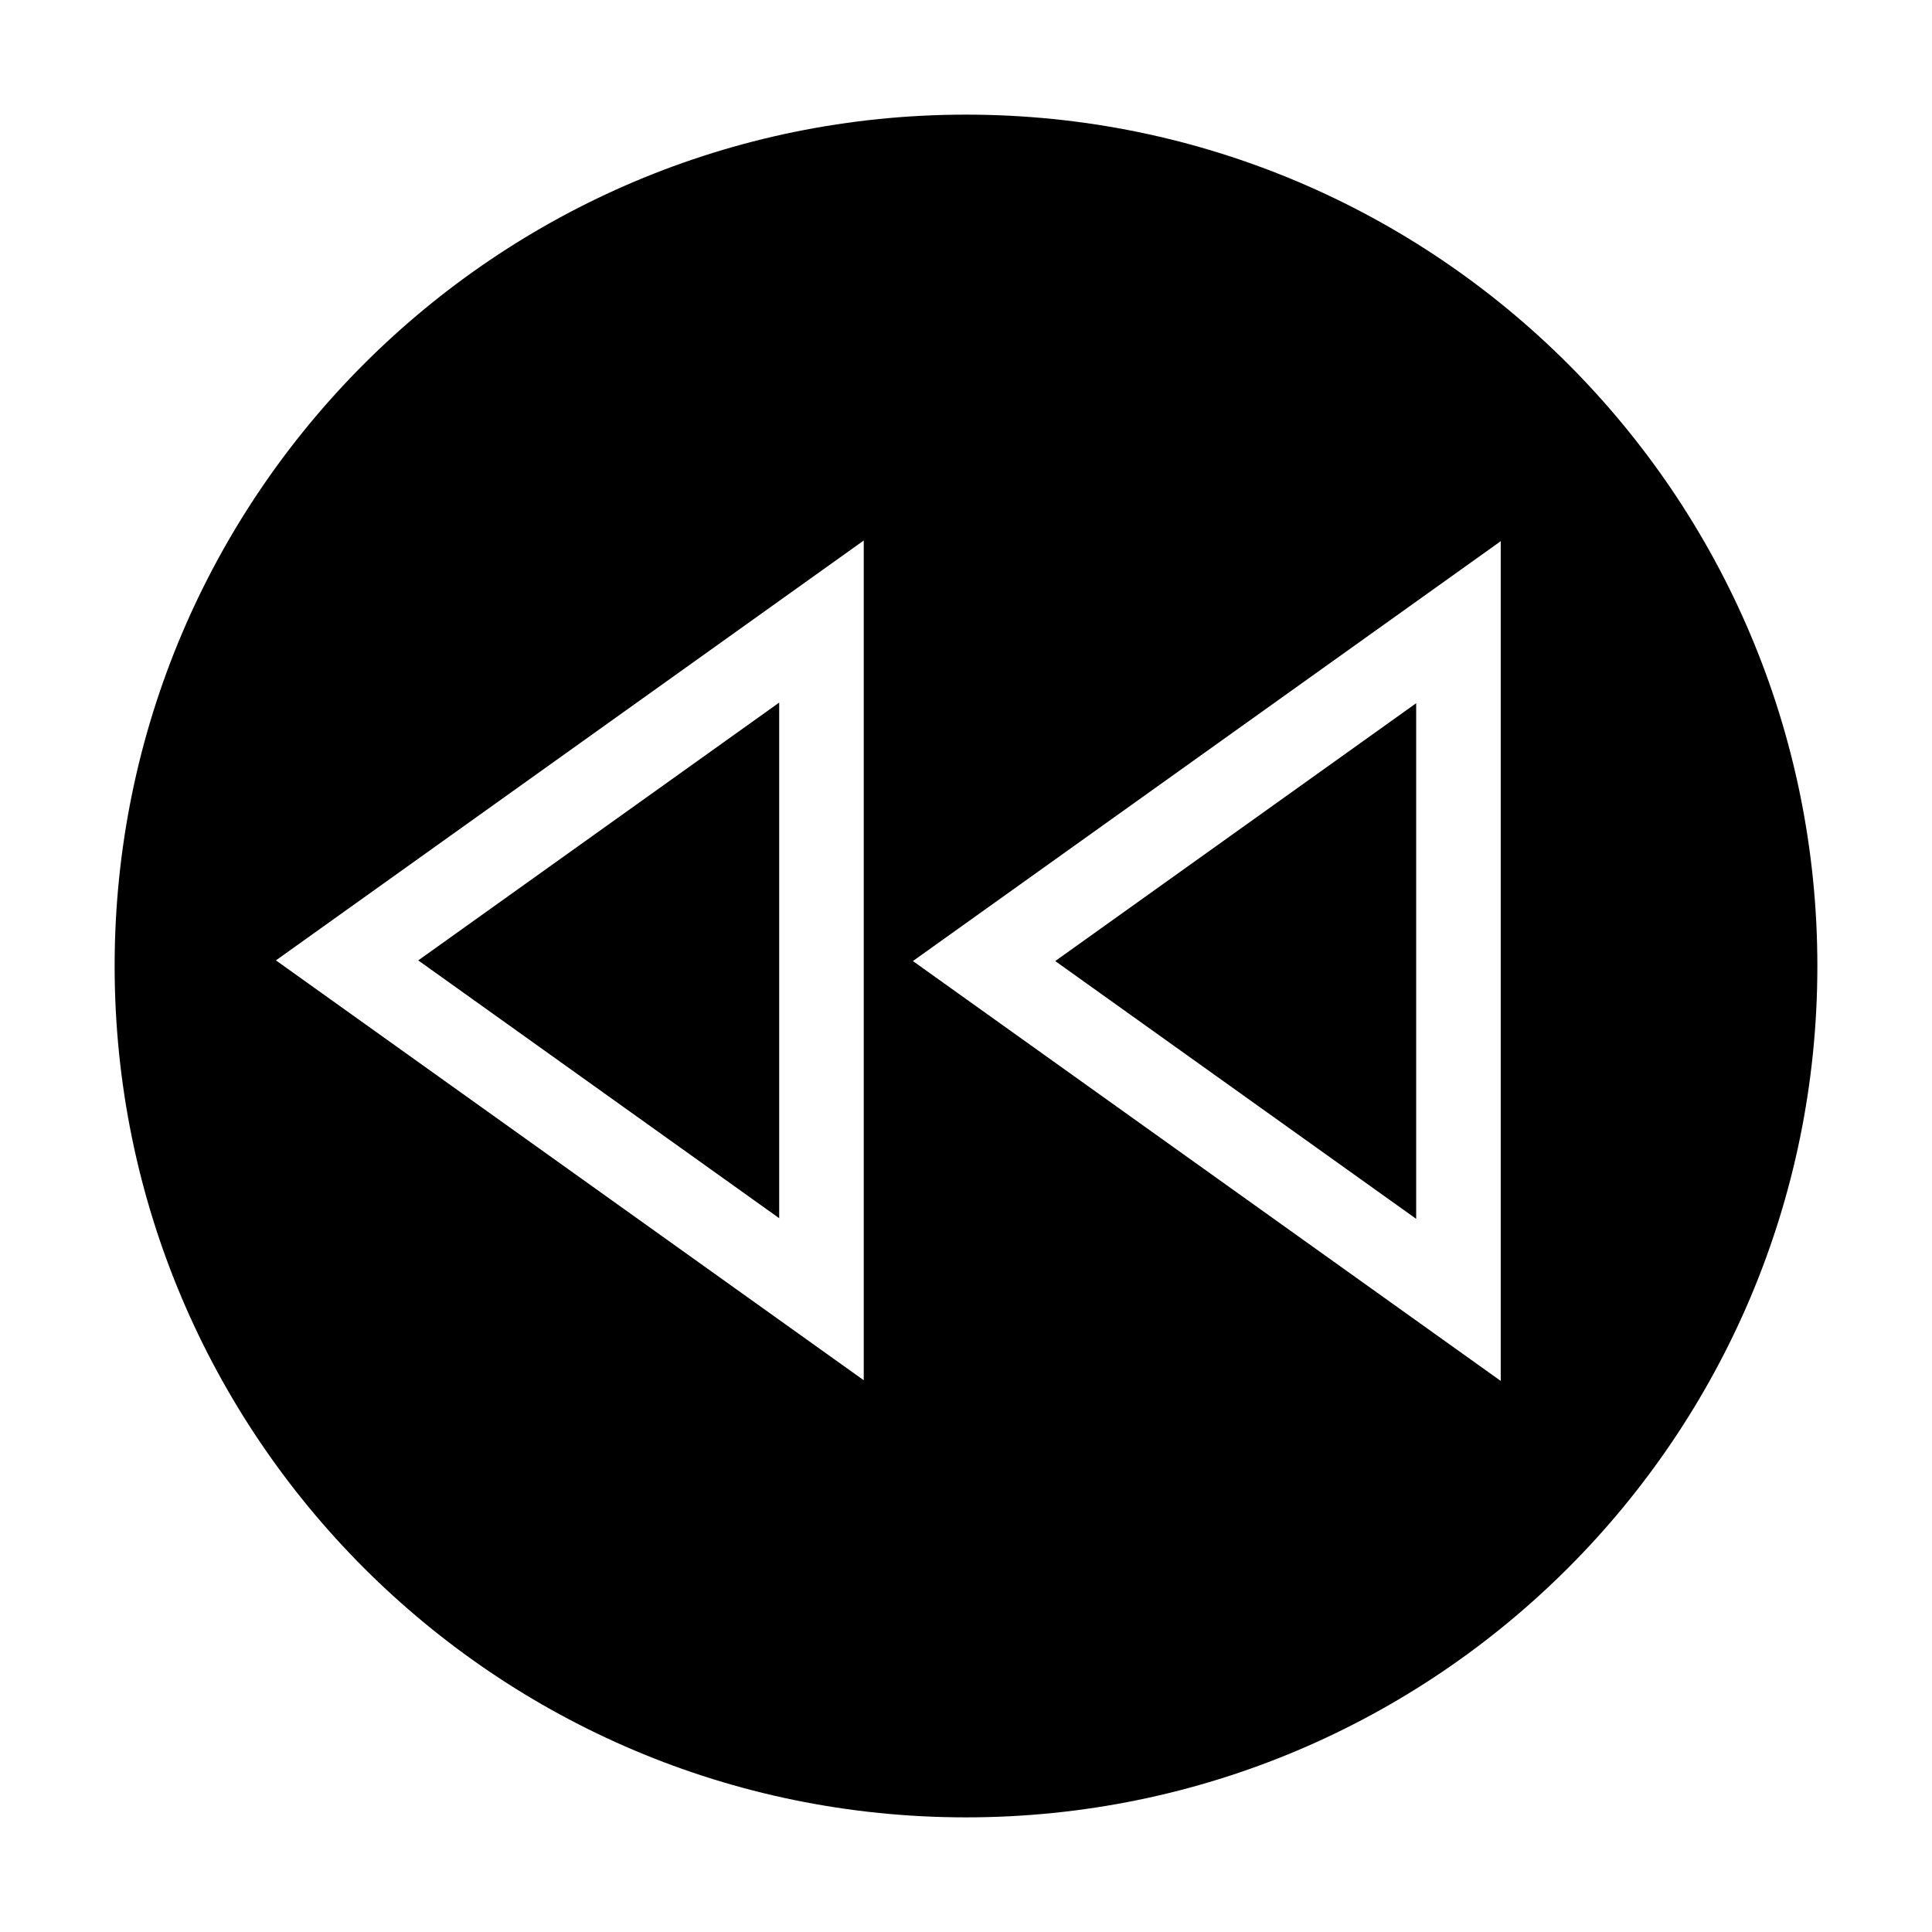
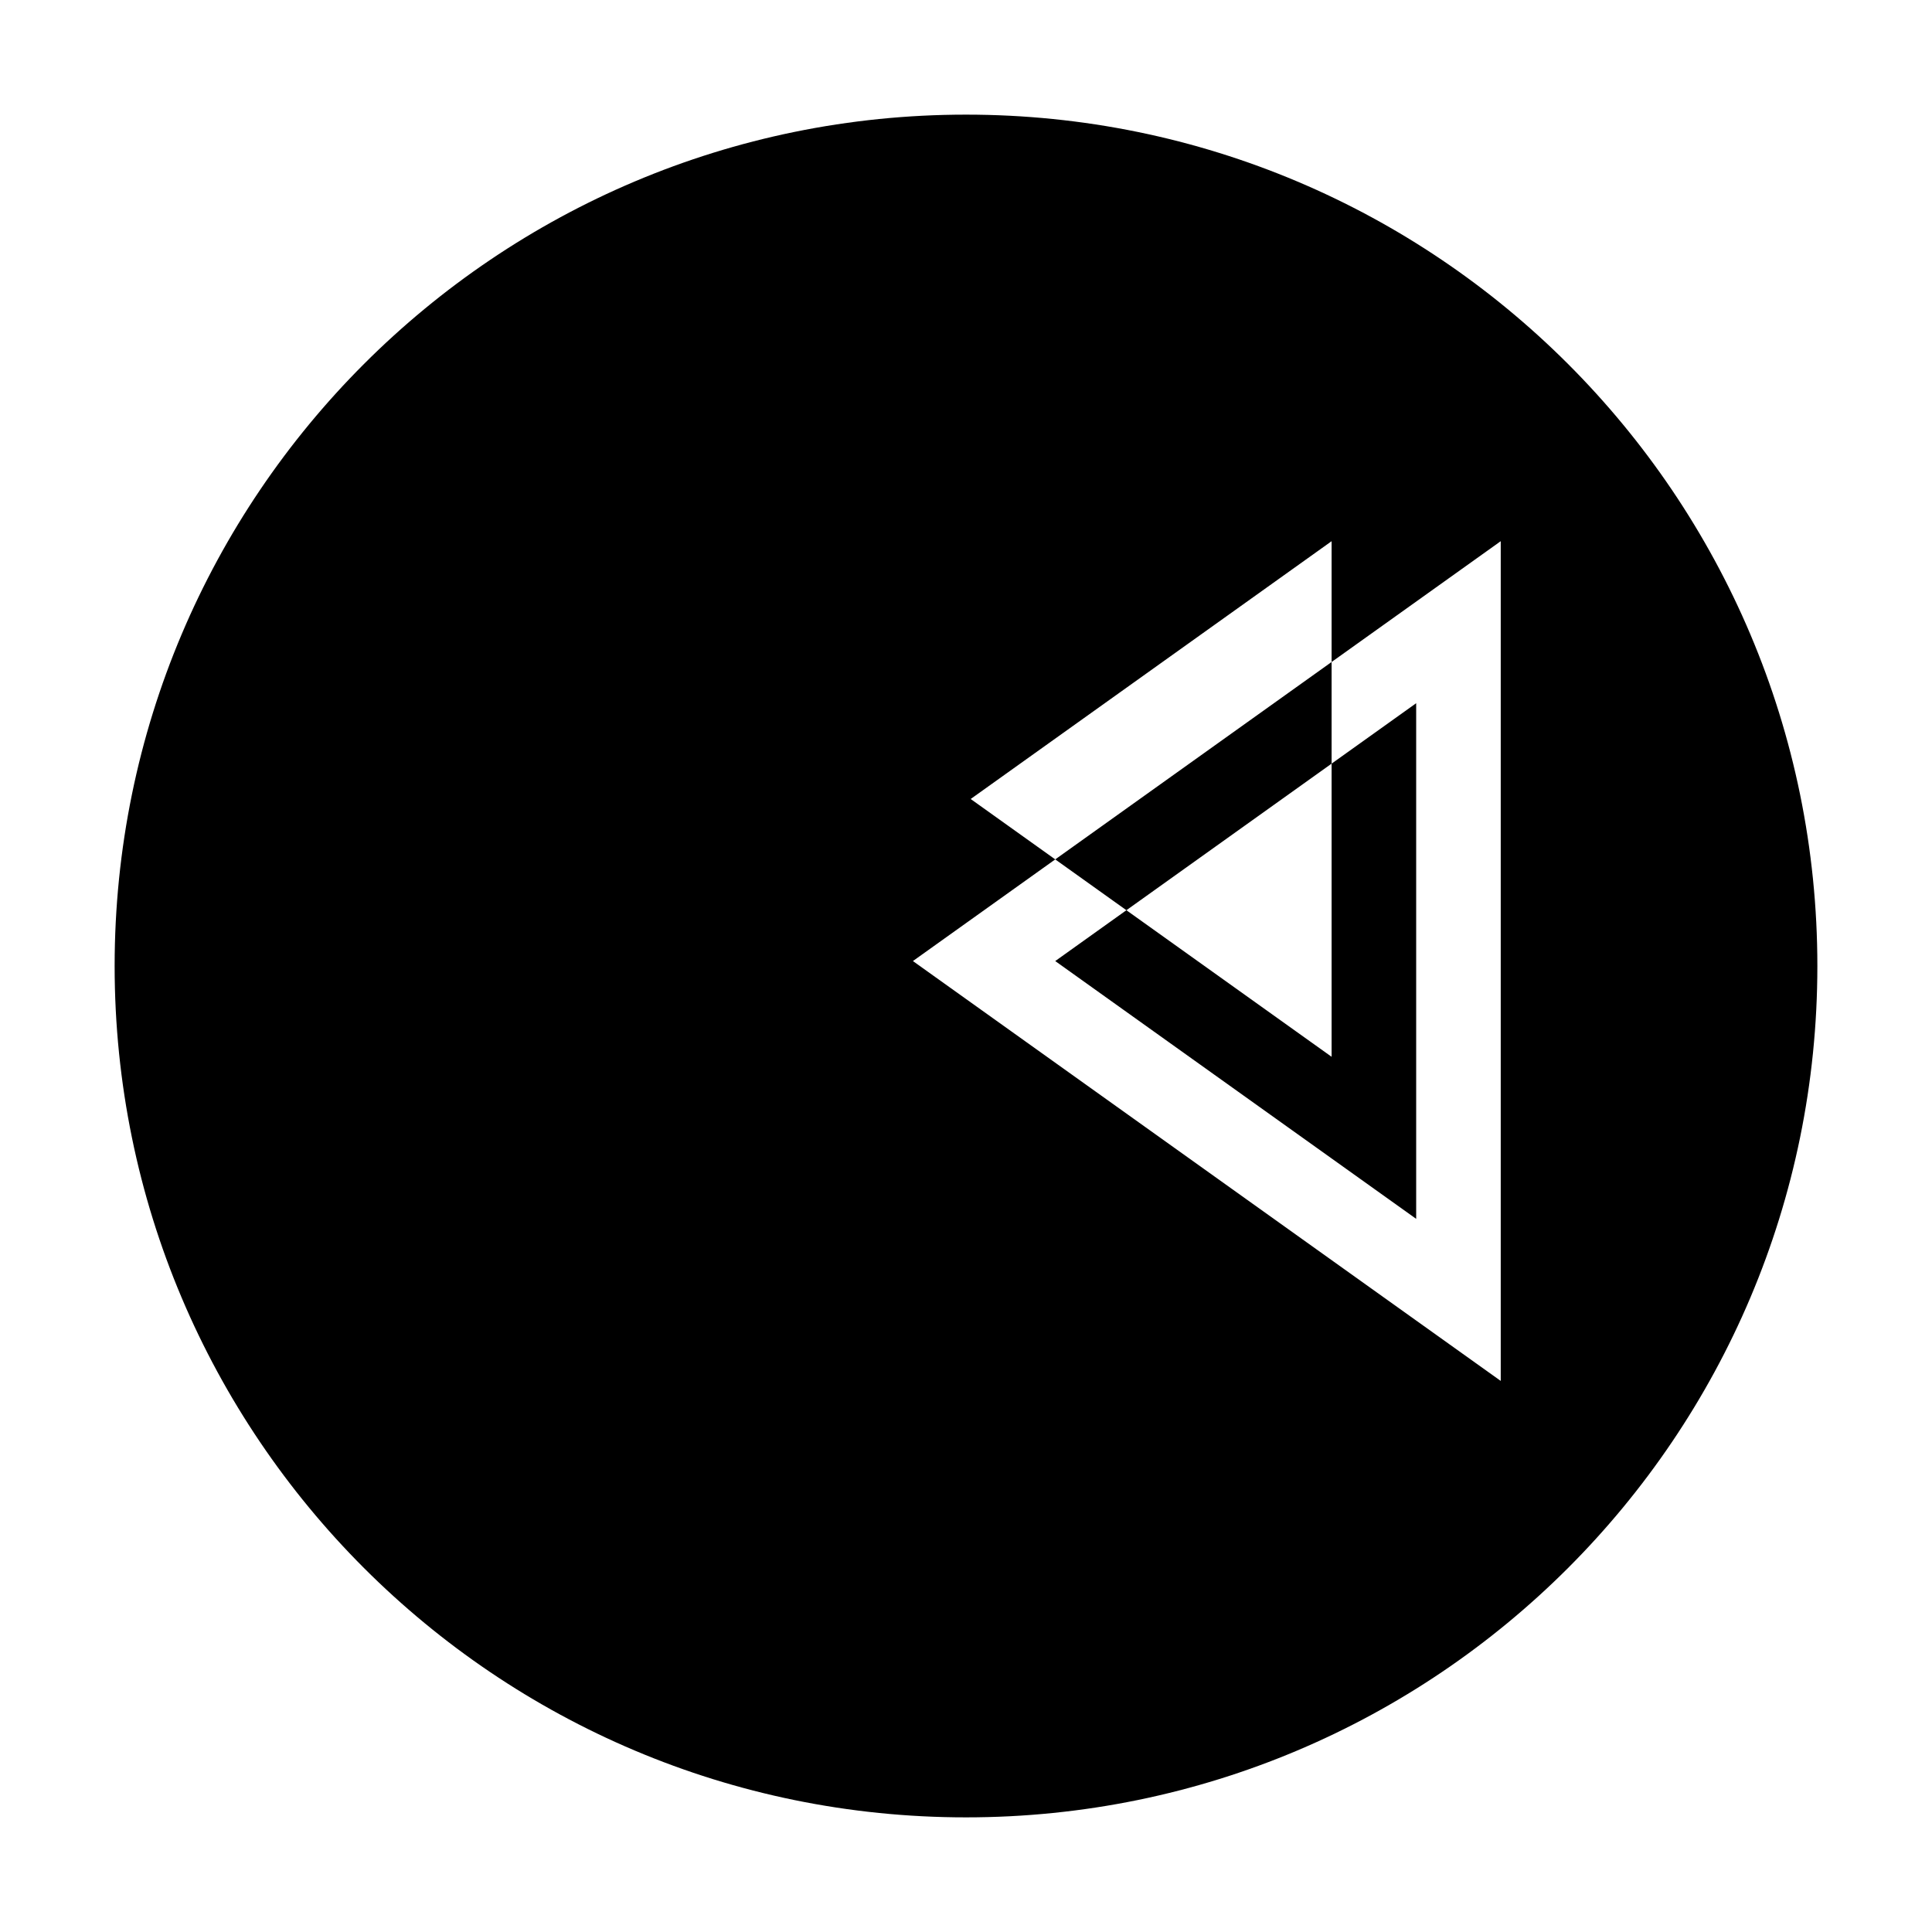
<svg xmlns="http://www.w3.org/2000/svg" fill="#000000" width="800px" height="800px" version="1.1" viewBox="144 144 512 512">
-   <path d="m400 625.62c-124.62 0-225.62-101-225.62-225.62s101-225.62 225.62-225.62 225.62 101 225.62 225.62-101 225.62-225.62 225.62zm141.71-115.66-155.78-111.27 155.78-111.27v222.54zm-22.41-42.953-95.652-68.316 95.652-68.332zm-146.4 42.773-155.78-111.27 155.78-111.27v222.54zm-22.41-42.945-95.652-68.32 95.652-68.32v136.64z" fill-rule="evenodd" />
+   <path d="m400 625.62c-124.62 0-225.62-101-225.62-225.62s101-225.62 225.62-225.62 225.62 101 225.62 225.62-101 225.62-225.62 225.62zm141.71-115.66-155.78-111.27 155.78-111.27v222.54zm-22.41-42.953-95.652-68.316 95.652-68.332zv222.54zm-22.41-42.945-95.652-68.32 95.652-68.32v136.64z" fill-rule="evenodd" />
</svg>